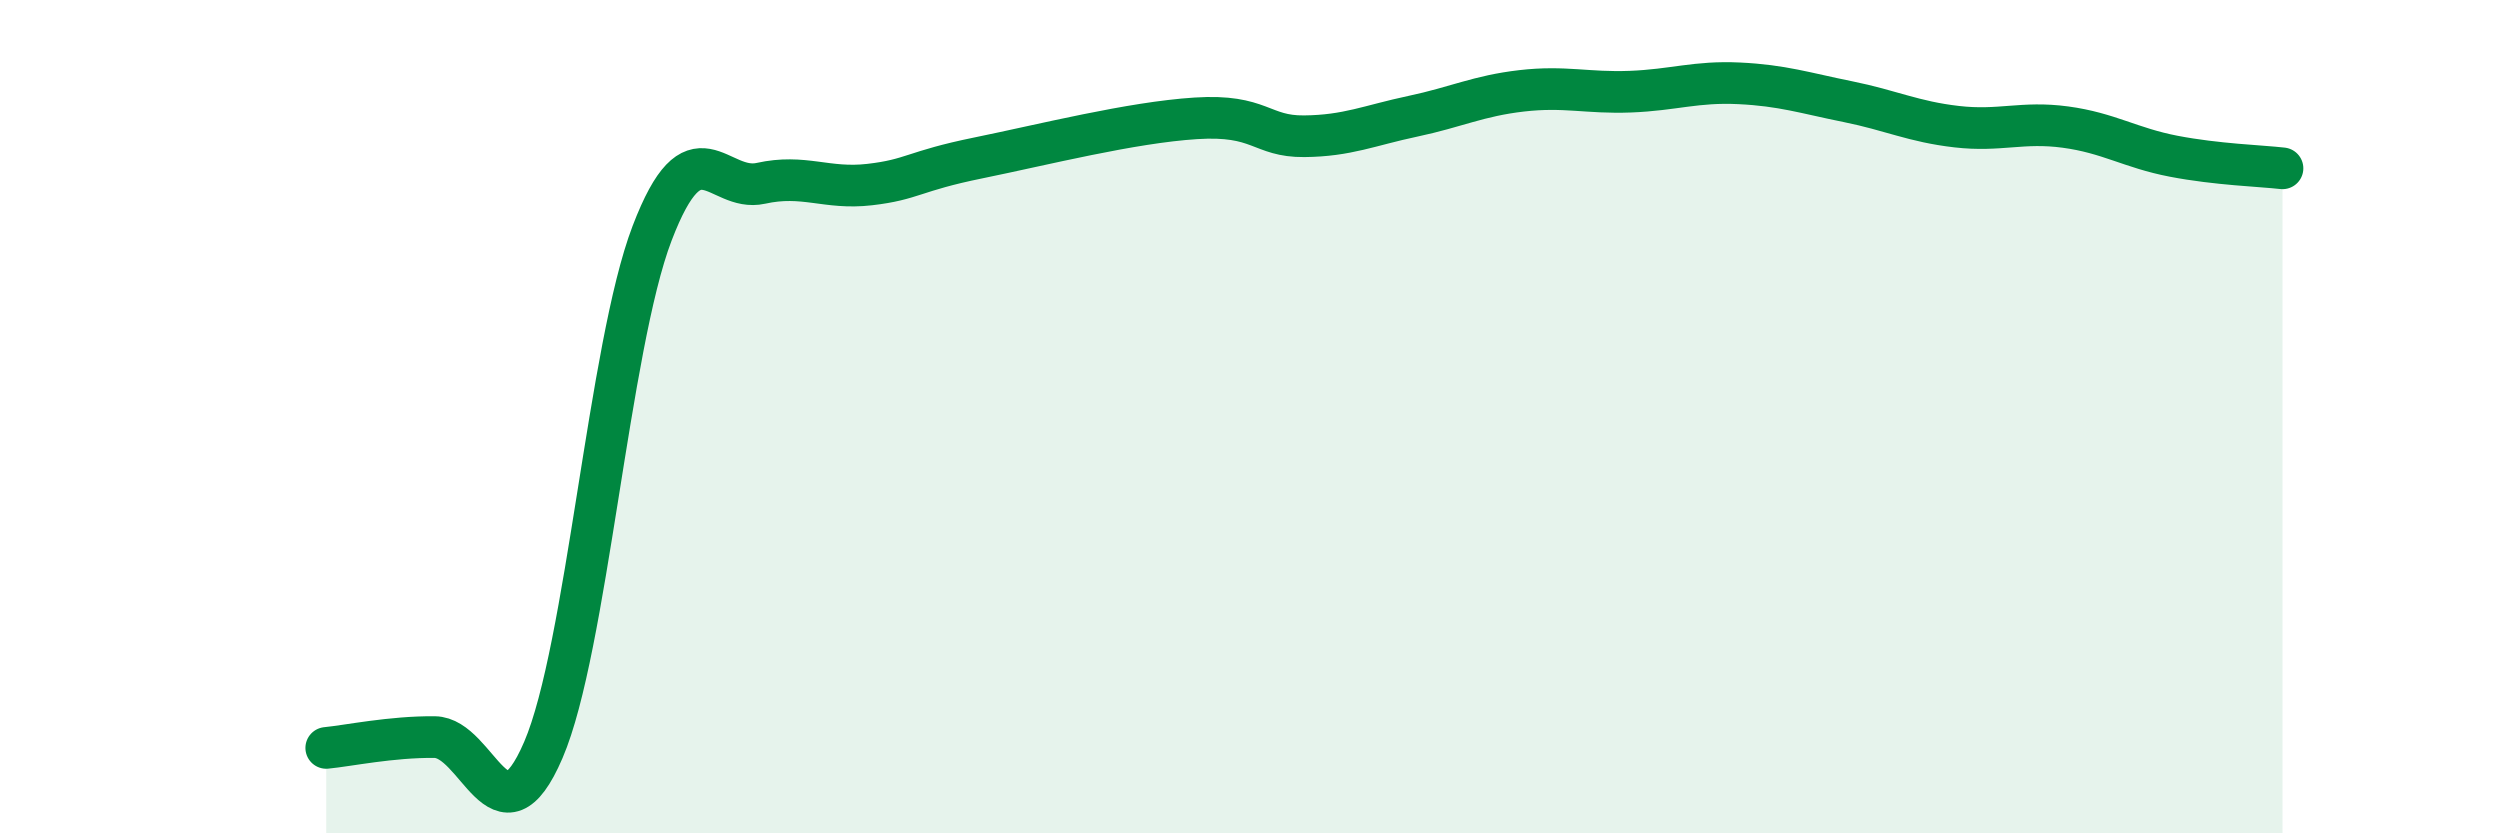
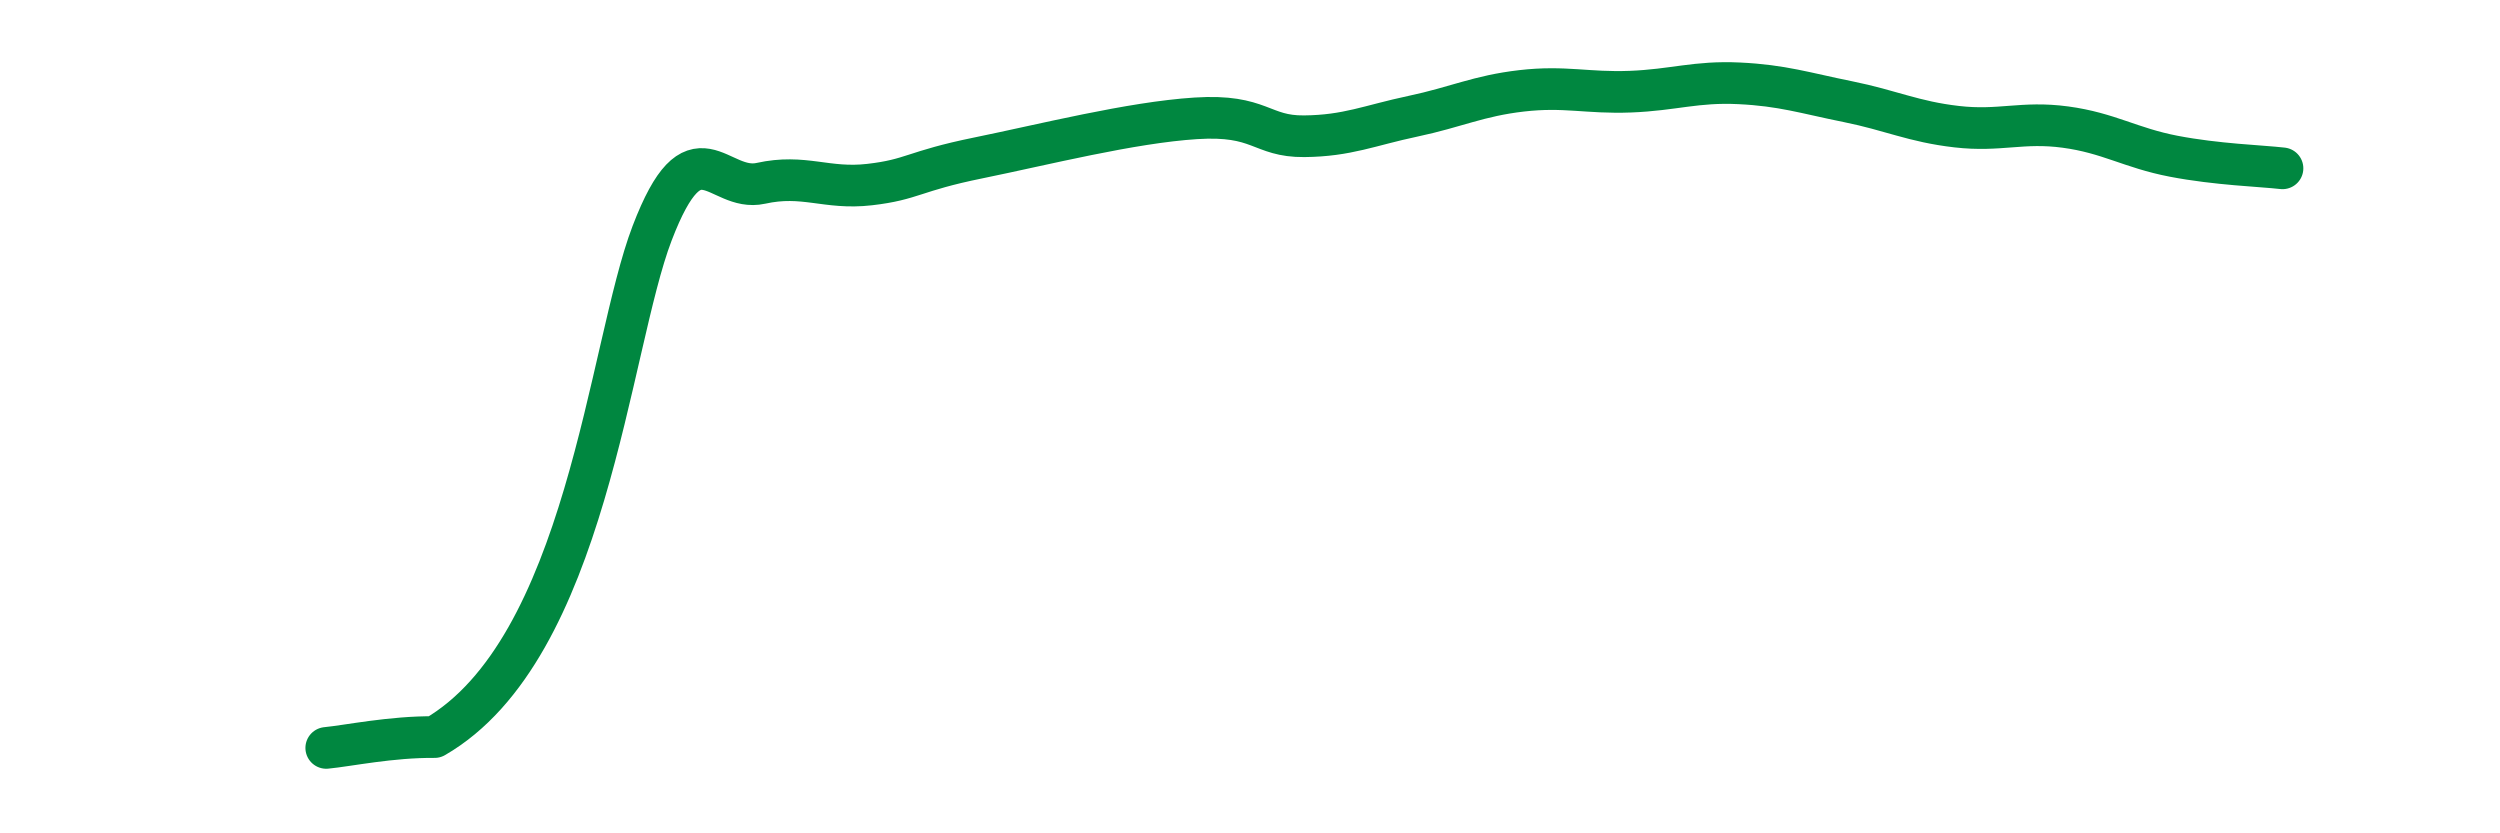
<svg xmlns="http://www.w3.org/2000/svg" width="60" height="20" viewBox="0 0 60 20">
-   <path d="M 7.83,17.95 C 8.35,17.9 9.39,17.68 10.43,17.69 C 11.47,17.7 12,20.42 13.04,18 C 14.08,15.58 14.61,8.32 15.65,5.6 C 16.69,2.88 17.22,4.63 18.26,4.4 C 19.3,4.17 19.83,4.55 20.87,4.43 C 21.91,4.31 21.91,4.11 23.48,3.79 C 25.05,3.47 27.14,2.94 28.7,2.84 C 30.26,2.74 30.26,3.28 31.3,3.27 C 32.34,3.26 32.87,3.01 33.91,2.79 C 34.95,2.57 35.48,2.3 36.52,2.18 C 37.56,2.06 38.09,2.24 39.13,2.2 C 40.17,2.16 40.7,1.95 41.74,2 C 42.78,2.05 43.31,2.23 44.35,2.44 C 45.39,2.65 45.92,2.92 46.96,3.04 C 48,3.16 48.53,2.91 49.57,3.05 C 50.61,3.19 51.13,3.55 52.17,3.75 C 53.21,3.95 54.26,3.98 54.78,4.04L54.78 20L7.83 20Z" fill="#008740" opacity="0.1" stroke-linecap="round" stroke-linejoin="round" />
-   <path d="M 7.83,17.95 C 8.35,17.9 9.39,17.68 10.43,17.69 C 11.47,17.7 12,20.42 13.04,18 C 14.08,15.58 14.61,8.32 15.65,5.6 C 16.69,2.88 17.22,4.63 18.26,4.4 C 19.3,4.17 19.83,4.55 20.87,4.43 C 21.91,4.31 21.91,4.11 23.48,3.79 C 25.05,3.47 27.14,2.94 28.7,2.84 C 30.26,2.74 30.26,3.28 31.3,3.27 C 32.34,3.26 32.87,3.01 33.91,2.79 C 34.95,2.57 35.48,2.3 36.52,2.18 C 37.56,2.06 38.09,2.24 39.13,2.2 C 40.17,2.16 40.7,1.95 41.74,2 C 42.78,2.05 43.31,2.23 44.35,2.44 C 45.39,2.65 45.92,2.92 46.96,3.04 C 48,3.16 48.53,2.91 49.57,3.05 C 50.61,3.19 51.13,3.55 52.17,3.75 C 53.21,3.95 54.26,3.98 54.78,4.04" stroke="#008740" stroke-width="1" fill="none" stroke-linecap="round" stroke-linejoin="round" />
+   <path d="M 7.83,17.95 C 8.35,17.9 9.39,17.68 10.43,17.69 C 14.08,15.58 14.61,8.32 15.65,5.6 C 16.69,2.88 17.22,4.63 18.26,4.4 C 19.3,4.17 19.83,4.55 20.87,4.43 C 21.91,4.31 21.91,4.11 23.48,3.79 C 25.05,3.47 27.14,2.94 28.7,2.84 C 30.26,2.74 30.26,3.28 31.3,3.27 C 32.34,3.26 32.87,3.01 33.91,2.79 C 34.95,2.57 35.48,2.3 36.52,2.18 C 37.56,2.06 38.09,2.24 39.13,2.2 C 40.17,2.16 40.7,1.95 41.74,2 C 42.78,2.05 43.31,2.23 44.35,2.44 C 45.39,2.65 45.92,2.92 46.96,3.04 C 48,3.16 48.53,2.91 49.57,3.05 C 50.61,3.19 51.13,3.55 52.17,3.75 C 53.21,3.95 54.26,3.98 54.78,4.04" stroke="#008740" stroke-width="1" fill="none" stroke-linecap="round" stroke-linejoin="round" />
</svg>